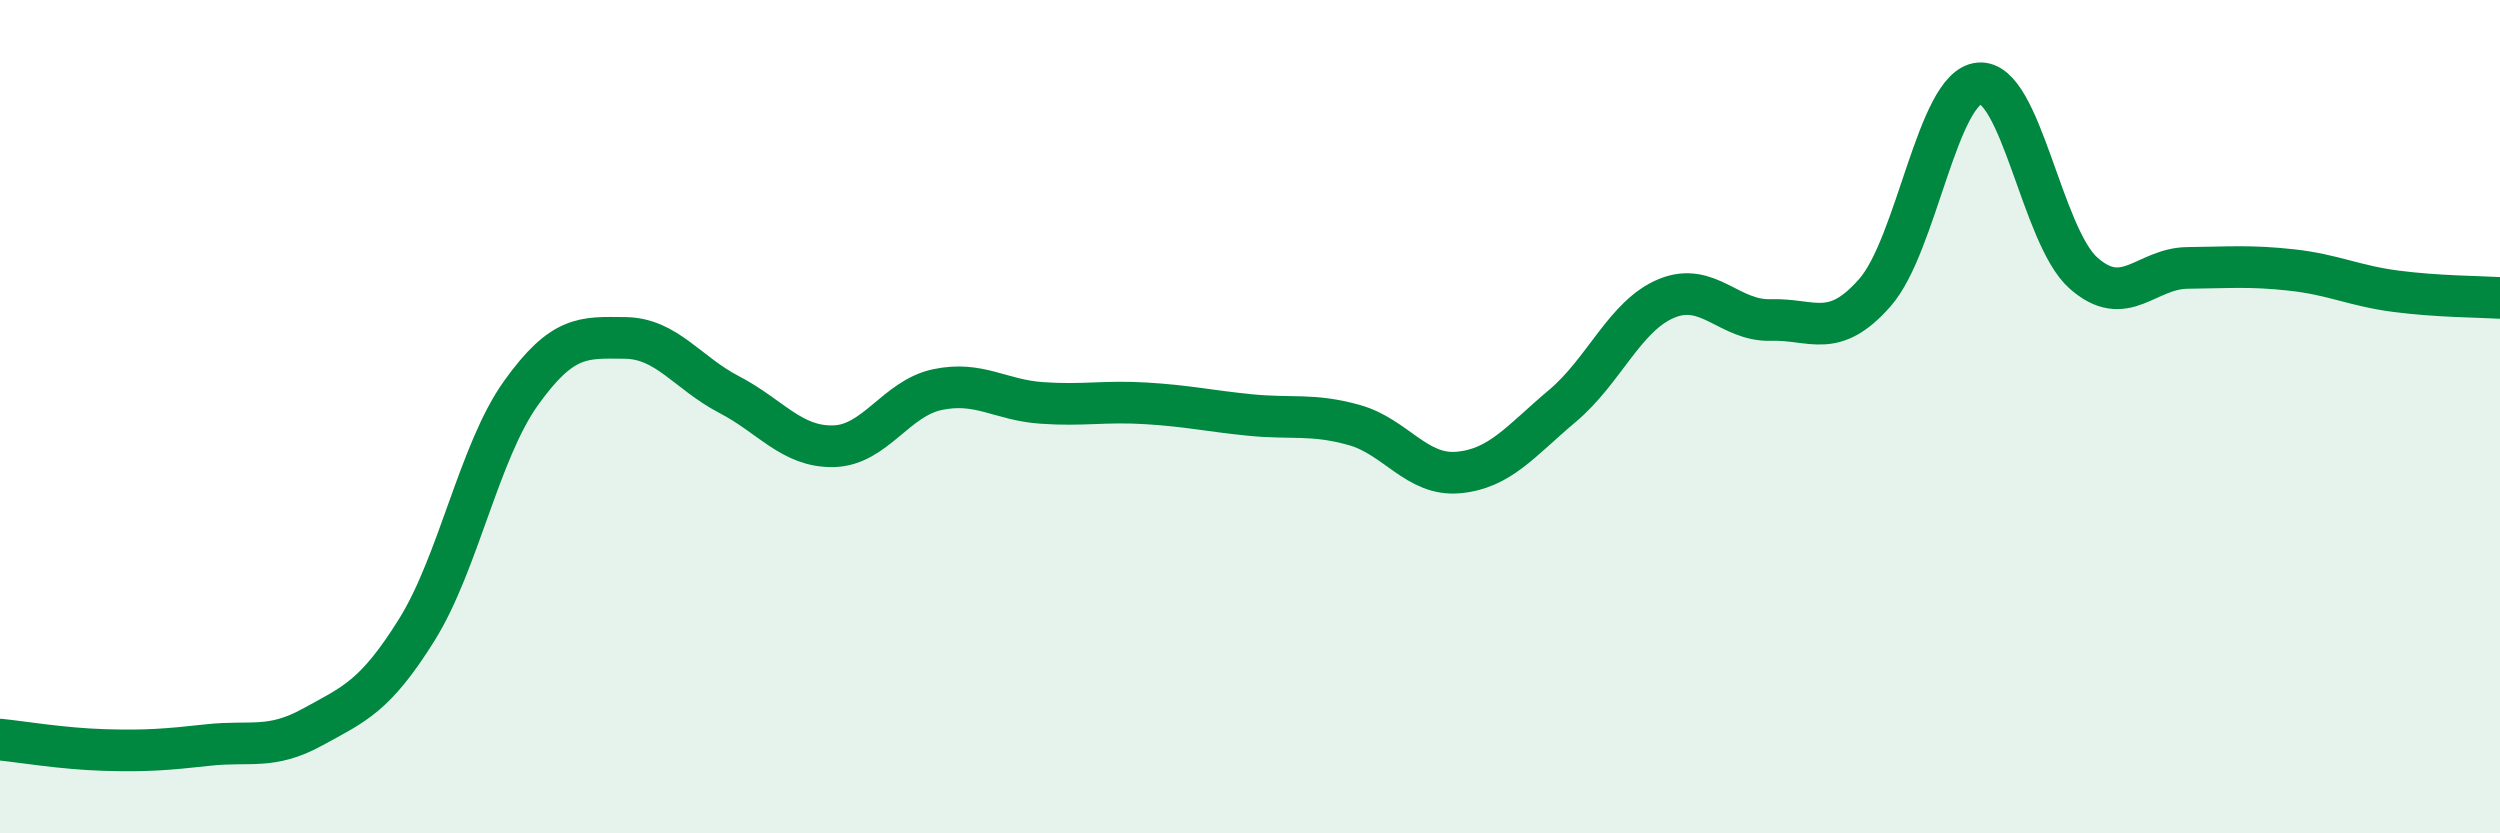
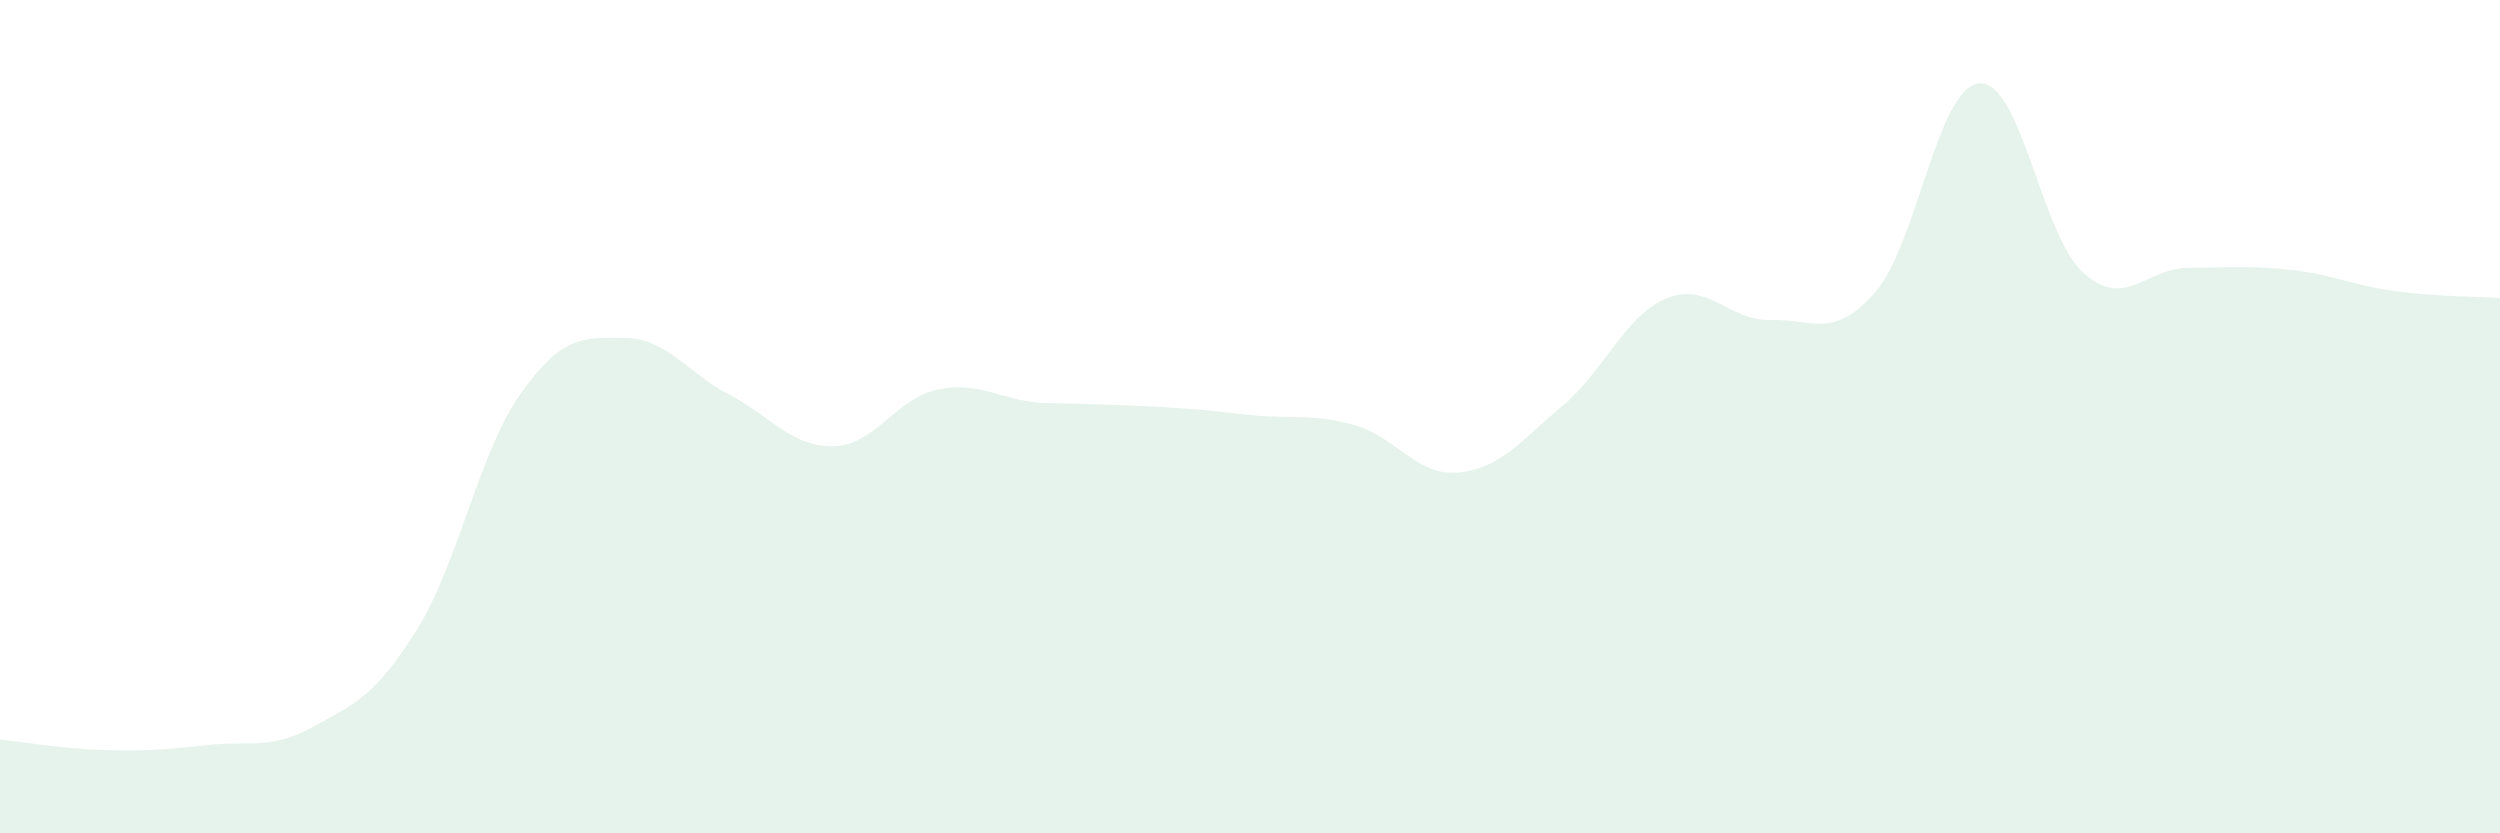
<svg xmlns="http://www.w3.org/2000/svg" width="60" height="20" viewBox="0 0 60 20">
-   <path d="M 0,17.75 C 0.5,17.8 1.5,17.97 2.5,18 C 3.5,18.03 4,17.99 5,17.88 C 6,17.77 6.5,18 7.5,17.45 C 8.5,16.9 9,16.72 10,15.12 C 11,13.52 11.5,10.84 12.5,9.44 C 13.5,8.04 14,8.1 15,8.11 C 16,8.12 16.5,8.95 17.5,9.47 C 18.5,9.99 19,10.73 20,10.71 C 21,10.69 21.5,9.56 22.5,9.35 C 23.5,9.14 24,9.6 25,9.67 C 26,9.74 26.5,9.62 27.5,9.68 C 28.5,9.74 29,9.86 30,9.96 C 31,10.06 31.5,9.92 32.5,10.2 C 33.5,10.48 34,11.43 35,11.34 C 36,11.25 36.5,10.58 37.5,9.74 C 38.5,8.9 39,7.57 40,7.16 C 41,6.75 41.5,7.71 42.5,7.68 C 43.5,7.65 44,8.16 45,7.02 C 46,5.88 46.5,2.09 47.5,2 C 48.5,1.91 49,5.66 50,6.55 C 51,7.44 51.5,6.44 52.5,6.43 C 53.5,6.42 54,6.37 55,6.48 C 56,6.59 56.5,6.86 57.5,6.99 C 58.5,7.12 59.5,7.12 60,7.15L60 20L0 20Z" fill="#008740" opacity="0.1" stroke-linecap="round" stroke-linejoin="round" />
-   <path d="M 0,17.75 C 0.5,17.8 1.5,17.97 2.5,18 C 3.5,18.03 4,17.99 5,17.88 C 6,17.77 6.5,18 7.5,17.45 C 8.5,16.9 9,16.72 10,15.12 C 11,13.52 11.5,10.84 12.5,9.44 C 13.5,8.04 14,8.1 15,8.11 C 16,8.12 16.5,8.95 17.5,9.47 C 18.5,9.99 19,10.73 20,10.71 C 21,10.69 21.5,9.56 22.5,9.35 C 23.5,9.14 24,9.6 25,9.67 C 26,9.74 26.5,9.62 27.5,9.68 C 28.5,9.74 29,9.86 30,9.96 C 31,10.06 31.5,9.92 32.5,10.2 C 33.5,10.48 34,11.43 35,11.34 C 36,11.25 36.5,10.58 37.5,9.74 C 38.5,8.9 39,7.57 40,7.16 C 41,6.75 41.5,7.71 42.5,7.68 C 43.5,7.65 44,8.16 45,7.02 C 46,5.88 46.5,2.09 47.5,2 C 48.5,1.91 49,5.66 50,6.55 C 51,7.44 51.5,6.44 52.5,6.43 C 53.5,6.42 54,6.37 55,6.48 C 56,6.59 56.5,6.86 57.5,6.99 C 58.5,7.12 59.5,7.12 60,7.15" stroke="#008740" stroke-width="1" fill="none" stroke-linecap="round" stroke-linejoin="round" />
+   <path d="M 0,17.75 C 0.5,17.8 1.5,17.97 2.5,18 C 3.5,18.03 4,17.99 5,17.88 C 6,17.77 6.5,18 7.5,17.45 C 8.5,16.9 9,16.72 10,15.12 C 11,13.52 11.5,10.84 12.5,9.44 C 13.5,8.04 14,8.1 15,8.11 C 16,8.12 16.5,8.95 17.5,9.47 C 18.5,9.99 19,10.73 20,10.71 C 21,10.69 21.5,9.56 22.5,9.35 C 23.5,9.14 24,9.6 25,9.67 C 28.5,9.74 29,9.86 30,9.96 C 31,10.06 31.5,9.92 32.5,10.2 C 33.5,10.48 34,11.43 35,11.34 C 36,11.25 36.5,10.58 37.5,9.74 C 38.5,8.9 39,7.57 40,7.16 C 41,6.75 41.5,7.71 42.5,7.68 C 43.5,7.65 44,8.16 45,7.02 C 46,5.88 46.5,2.09 47.5,2 C 48.5,1.91 49,5.66 50,6.55 C 51,7.44 51.5,6.44 52.5,6.43 C 53.5,6.42 54,6.37 55,6.48 C 56,6.59 56.5,6.86 57.5,6.99 C 58.5,7.12 59.5,7.12 60,7.15L60 20L0 20Z" fill="#008740" opacity="0.1" stroke-linecap="round" stroke-linejoin="round" />
</svg>